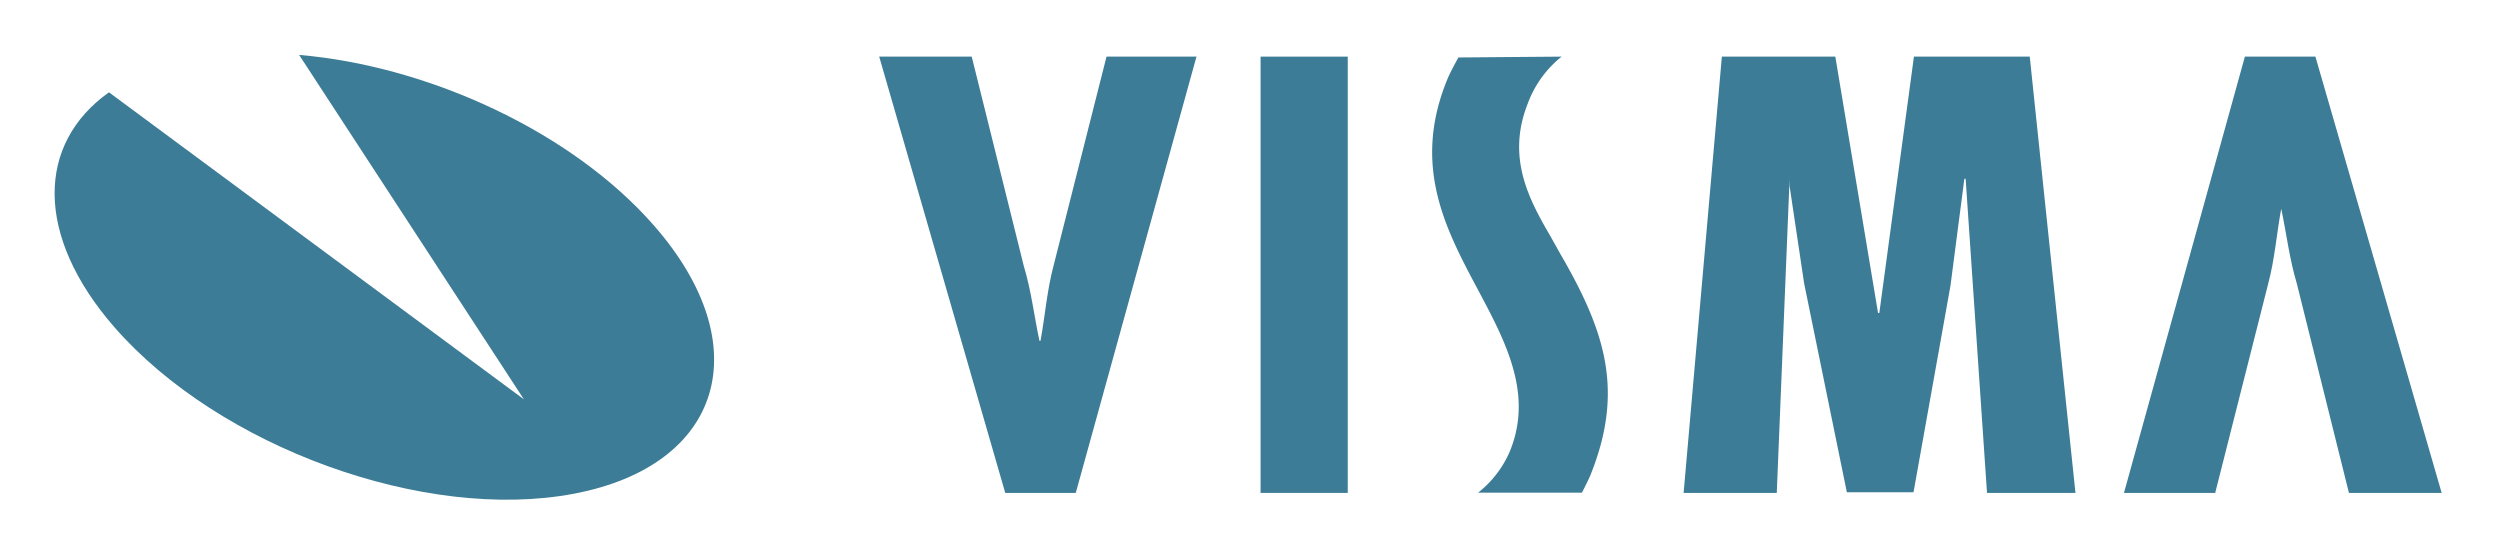
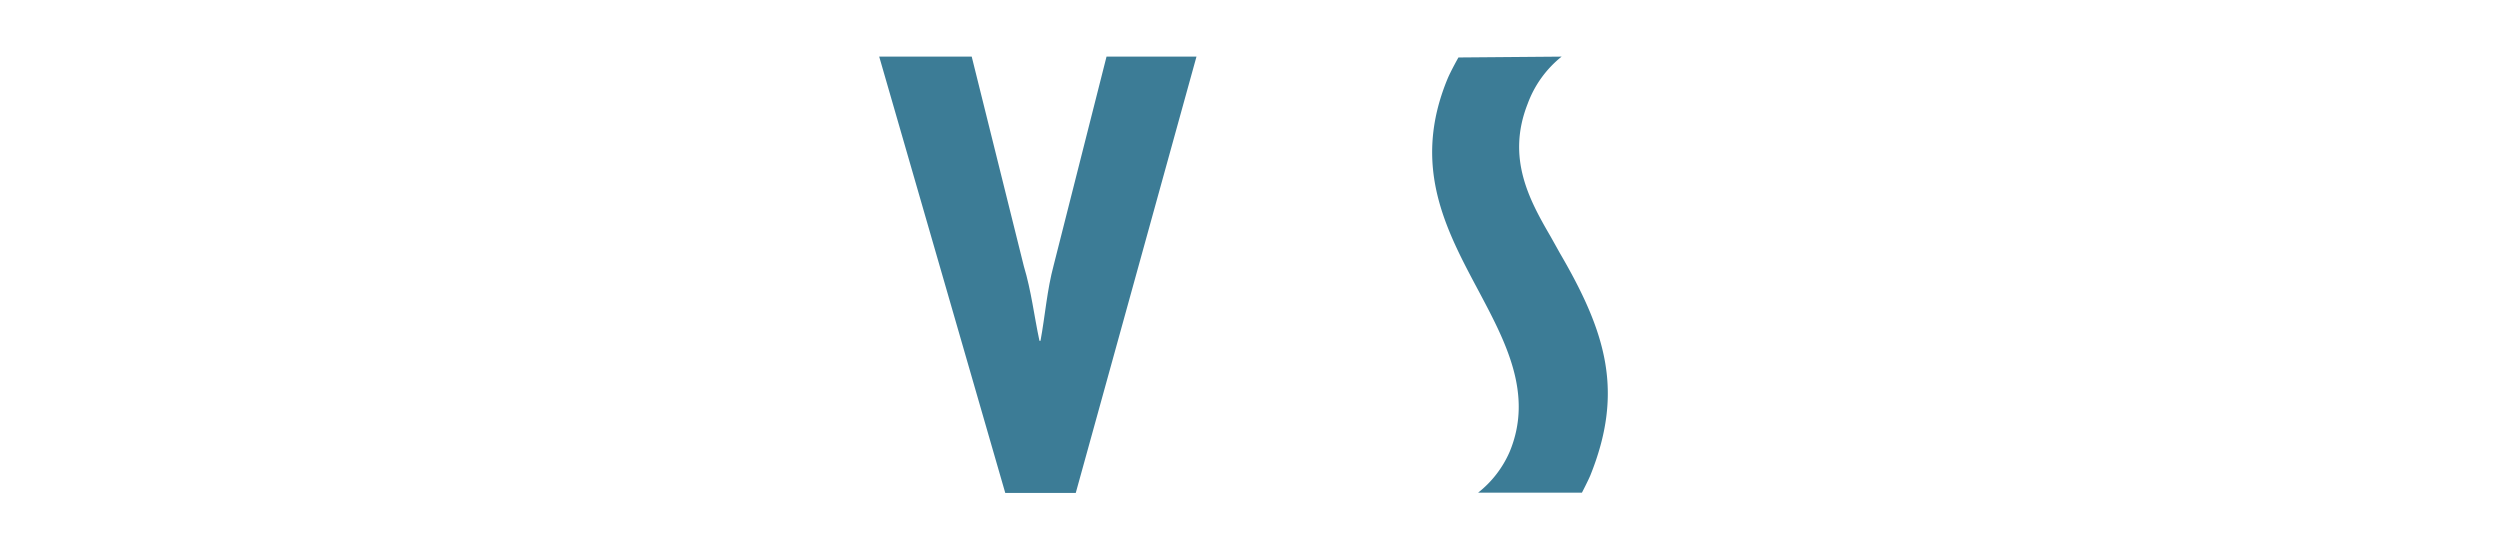
<svg xmlns="http://www.w3.org/2000/svg" viewBox="0 0 117.01 25.34">
  <defs>
    <style>.cls-1{fill:#3c7c96;}</style>
  </defs>
  <g id="Layer_3" data-name="Layer 3">
-     <path class="cls-1" d="M14,2.57c6.08.52,12.79,3.61,16.62,8,4.9,5.61,3.21,11.22-3.77,12.54S10.26,20.93,5.36,15.32c-3.75-4.3-3.64-8.6-.26-11L24.52,18.69Z" />
-     <path class="cls-1" d="M109.94,23.07l-2.44-9.8c-.35-1.17-.48-2.33-.73-3.5h0c-.22,1.2-.3,2.36-.62,3.55l-2.47,9.75H99.41l5.66-20.42h3.3l5.91,20.42Z" />
    <path class="cls-1" d="M45.48,2.65l2.44,9.81c.35,1.16.48,2.32.73,3.49h.05c.22-1.19.3-2.36.62-3.55l2.47-9.75H56L50.35,23.07h-3.3L41.15,2.65Z" />
-     <path class="cls-1" d="M63.08,2.65V23.07H59V2.65Z" />
-     <path class="cls-1" d="M85.9,2.65l2,12h.06l1.62-12H95l2.14,20.42H93L92,8.37h-.06l-.65,5-1.73,9.67H86.44l-2-9.78-.68-4.55V8.37h0l-.6,14.7H78.8L80.59,2.65Z" />
    <path class="cls-1" d="M73.09,2.65A5.05,5.05,0,0,0,71.5,4.86c-1,2.54.08,4.5,1.08,6.22l.43.77c2.18,3.74,3,6.49,1.42,10.41-.12.28-.39.8-.39.8H69.18a4.94,4.94,0,0,0,1.48-1.92c1.12-2.7-.2-5.16-1.47-7.55-1.53-2.87-3.12-5.83-1.44-9.9.16-.38.51-1,.51-1Z" />
  </g>
</svg>